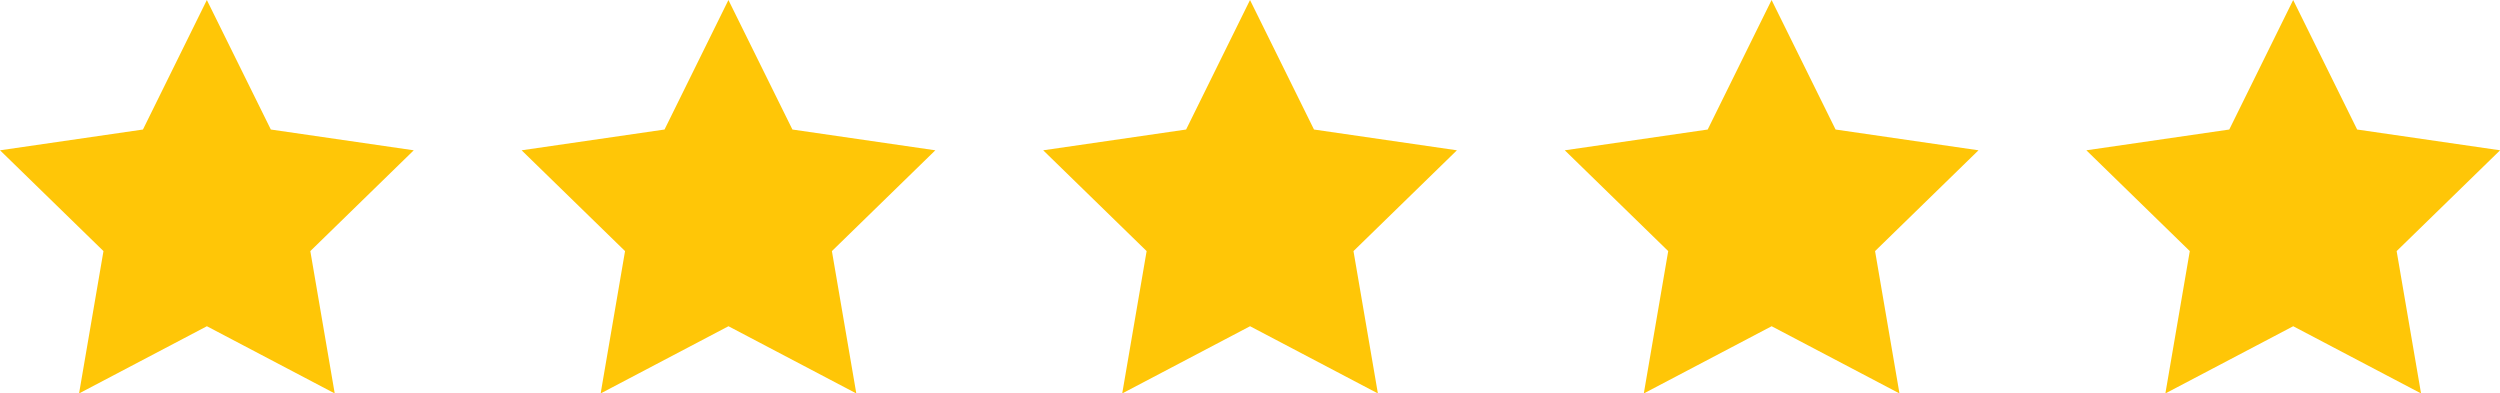
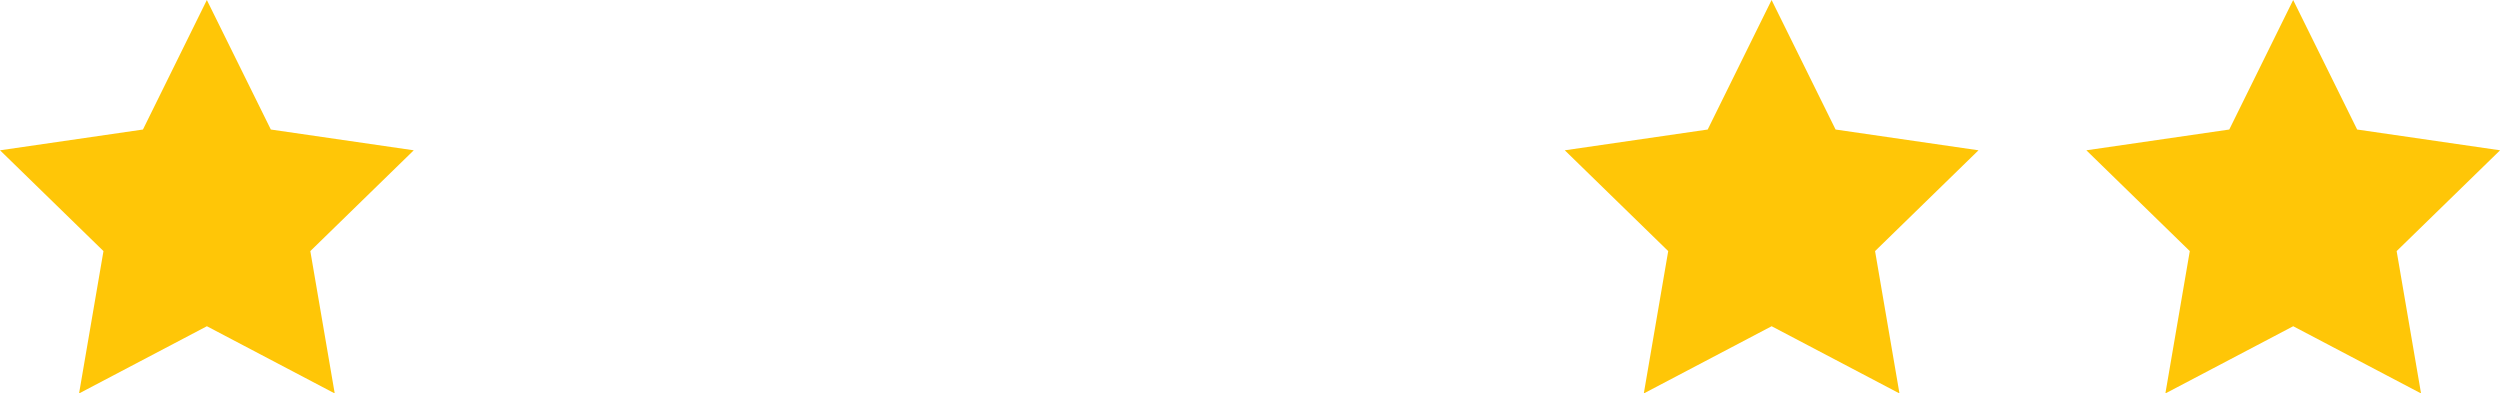
<svg xmlns="http://www.w3.org/2000/svg" width="109.403" height="17.217" viewBox="0 0 109.403 17.217">
  <g id="Gruppe_41" data-name="Gruppe 41" transform="translate(-133 -892.438)">
    <path id="Pfad_107" data-name="Pfad 107" d="M-69.136,34.278l2.8,5.667,6.254.909-4.526,4.411,1.068,6.229-5.594-2.941-5.594,2.941,1.068-6.229-4.526-4.411,6.254-.909Z" transform="translate(211.188 858.161)" fill="#ffc607" />
-     <path id="Pfad_108" data-name="Pfad 108" d="M-69.136,34.278l2.8,5.667,6.254.909-4.526,4.411,1.068,6.229-5.594-2.941-5.594,2.941,1.068-6.229-4.526-4.411,6.254-.909Z" transform="translate(256.838 858.161)" fill="#ffc607" />
-     <path id="Pfad_109" data-name="Pfad 109" d="M-69.136,34.278l2.8,5.667,6.254.909-4.526,4.411,1.068,6.229-5.594-2.941-5.594,2.941,1.068-6.229-4.526-4.411,6.254-.909Z" transform="translate(234.013 858.161)" fill="#ffc607" />
+     <path id="Pfad_109" data-name="Pfad 109" d="M-69.136,34.278Z" transform="translate(234.013 858.161)" fill="#ffc607" />
    <path id="Pfad_110" data-name="Pfad 110" d="M-69.136,34.278l2.8,5.667,6.254.909-4.526,4.411,1.068,6.229-5.594-2.941-5.594,2.941,1.068-6.229-4.526-4.411,6.254-.909Z" transform="translate(279.663 858.161)" fill="#ffc607" />
    <path id="Pfad_111" data-name="Pfad 111" d="M-69.136,34.278l2.8,5.667,6.254.909-4.526,4.411,1.068,6.229-5.594-2.941-5.594,2.941,1.068-6.229-4.526-4.411,6.254-.909Z" transform="translate(302.488 858.161)" fill="#ffc607" />
  </g>
</svg>